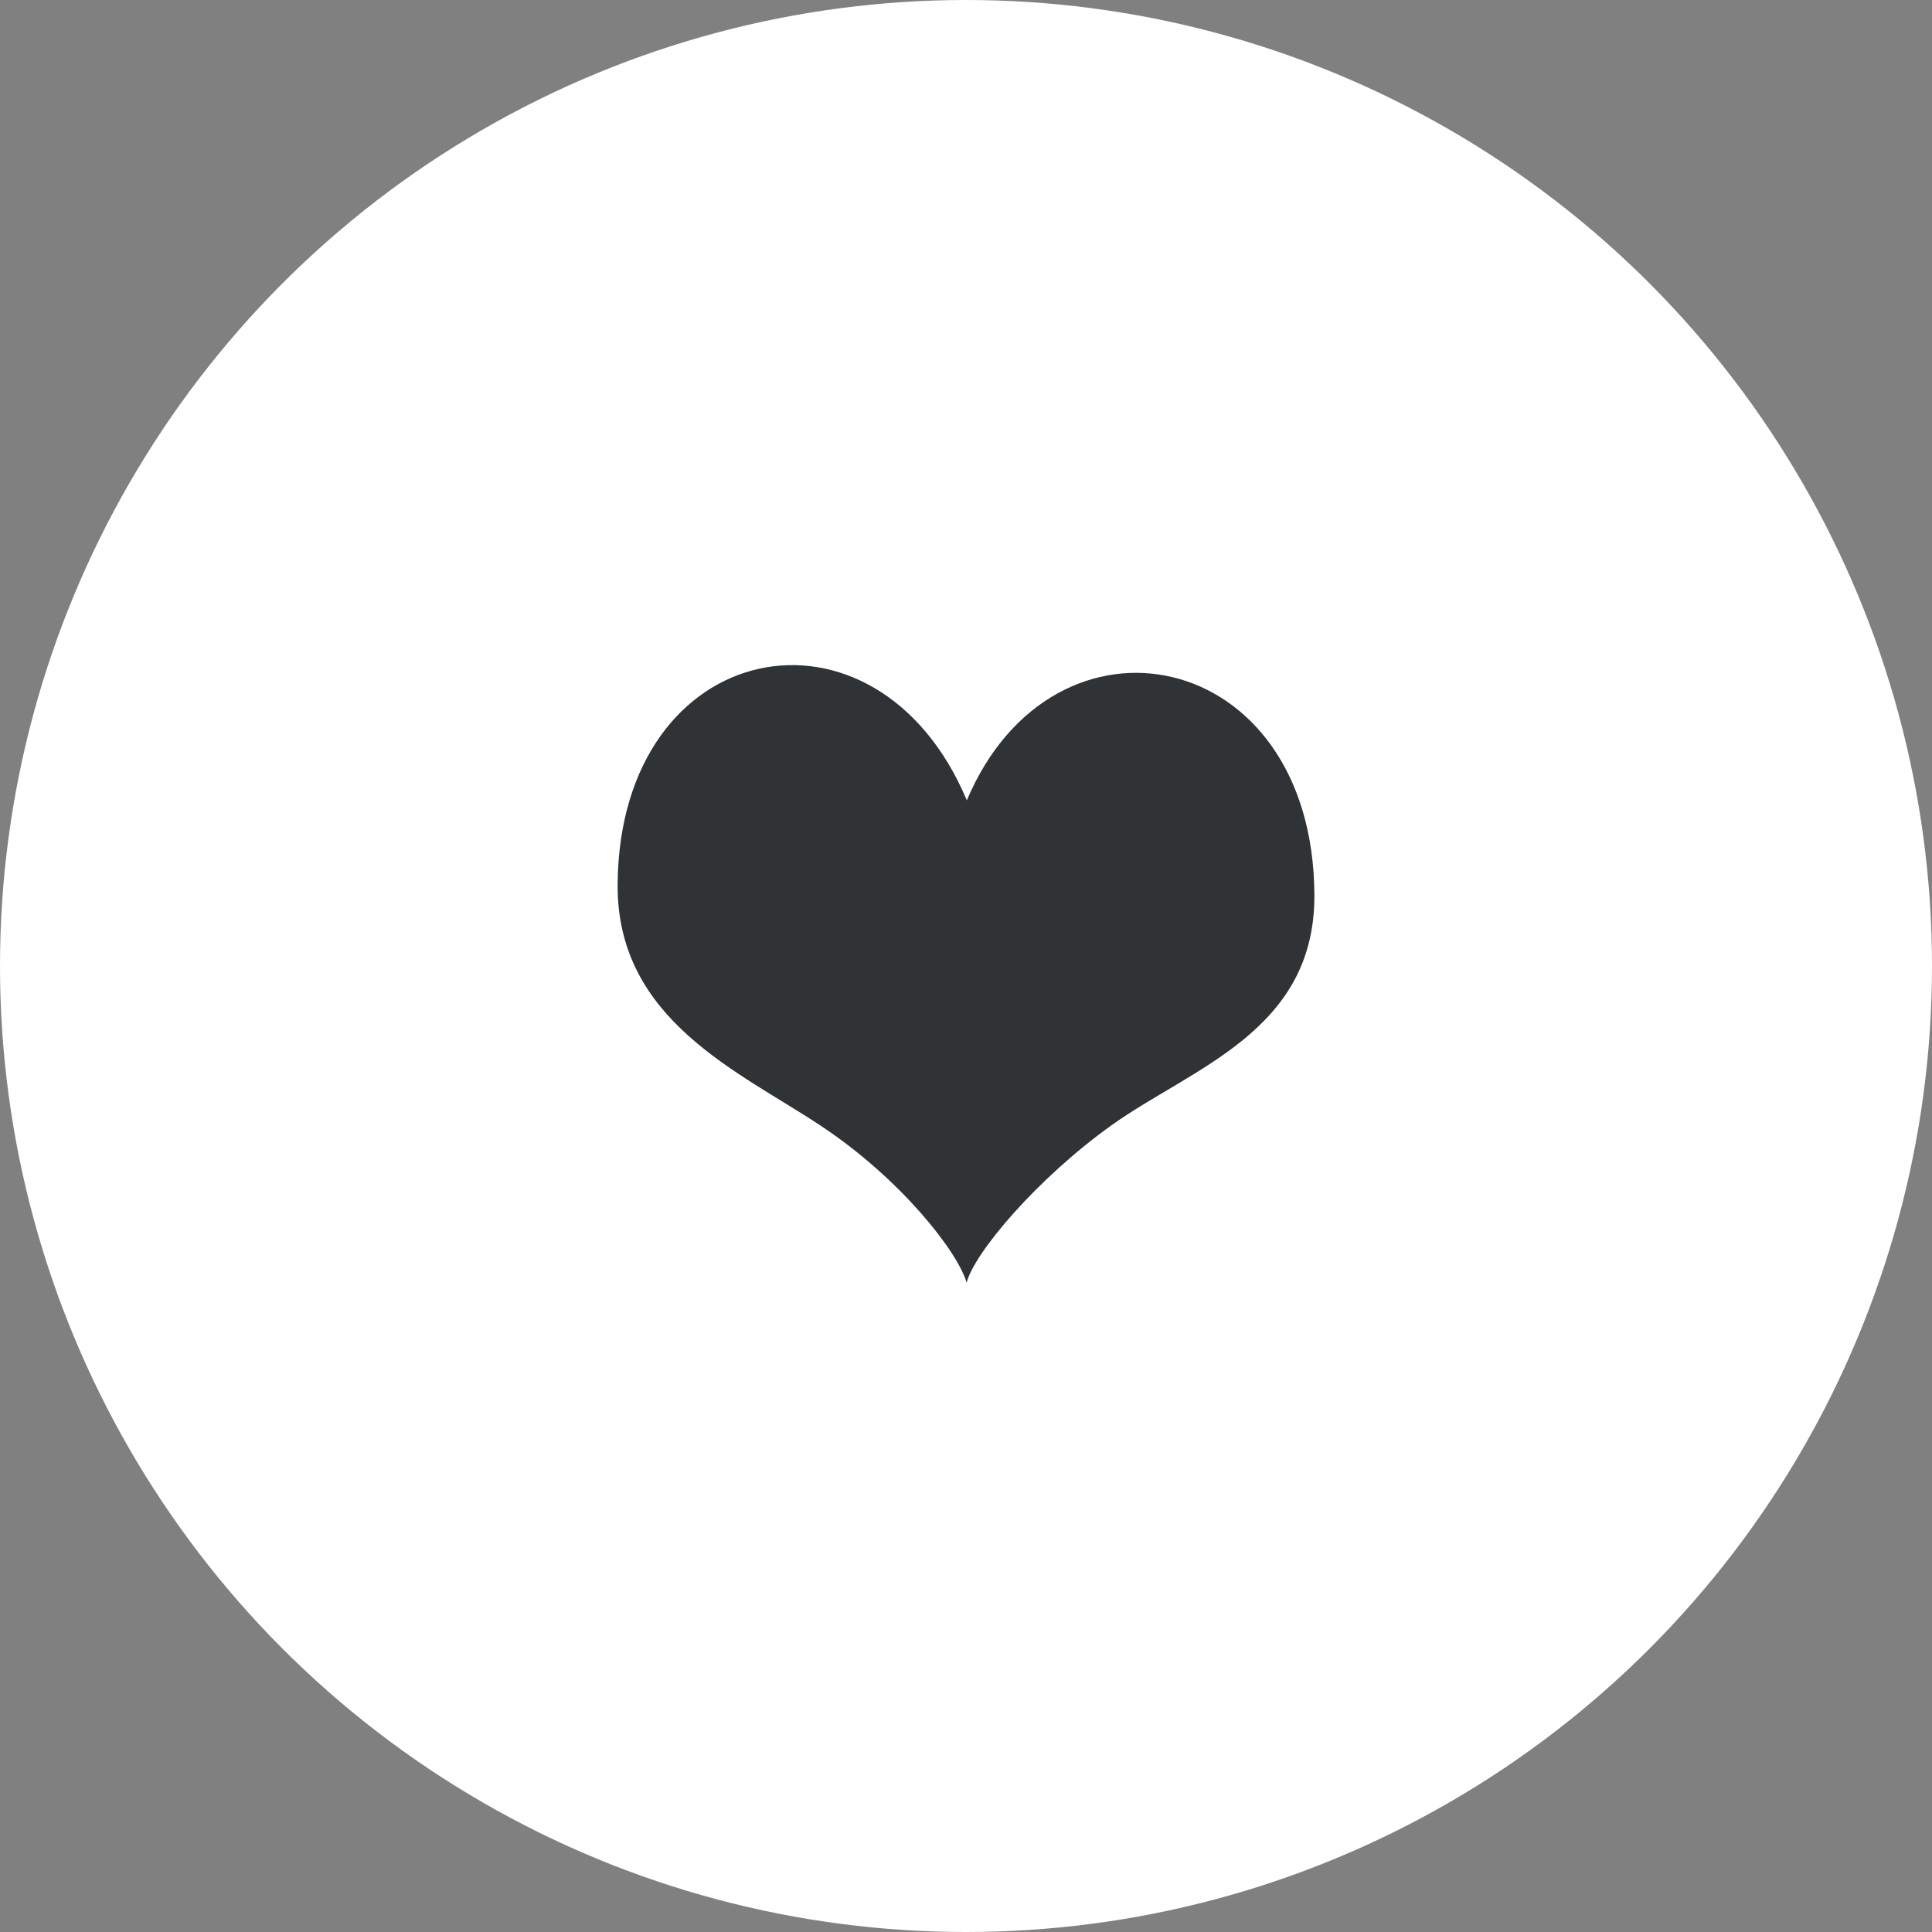
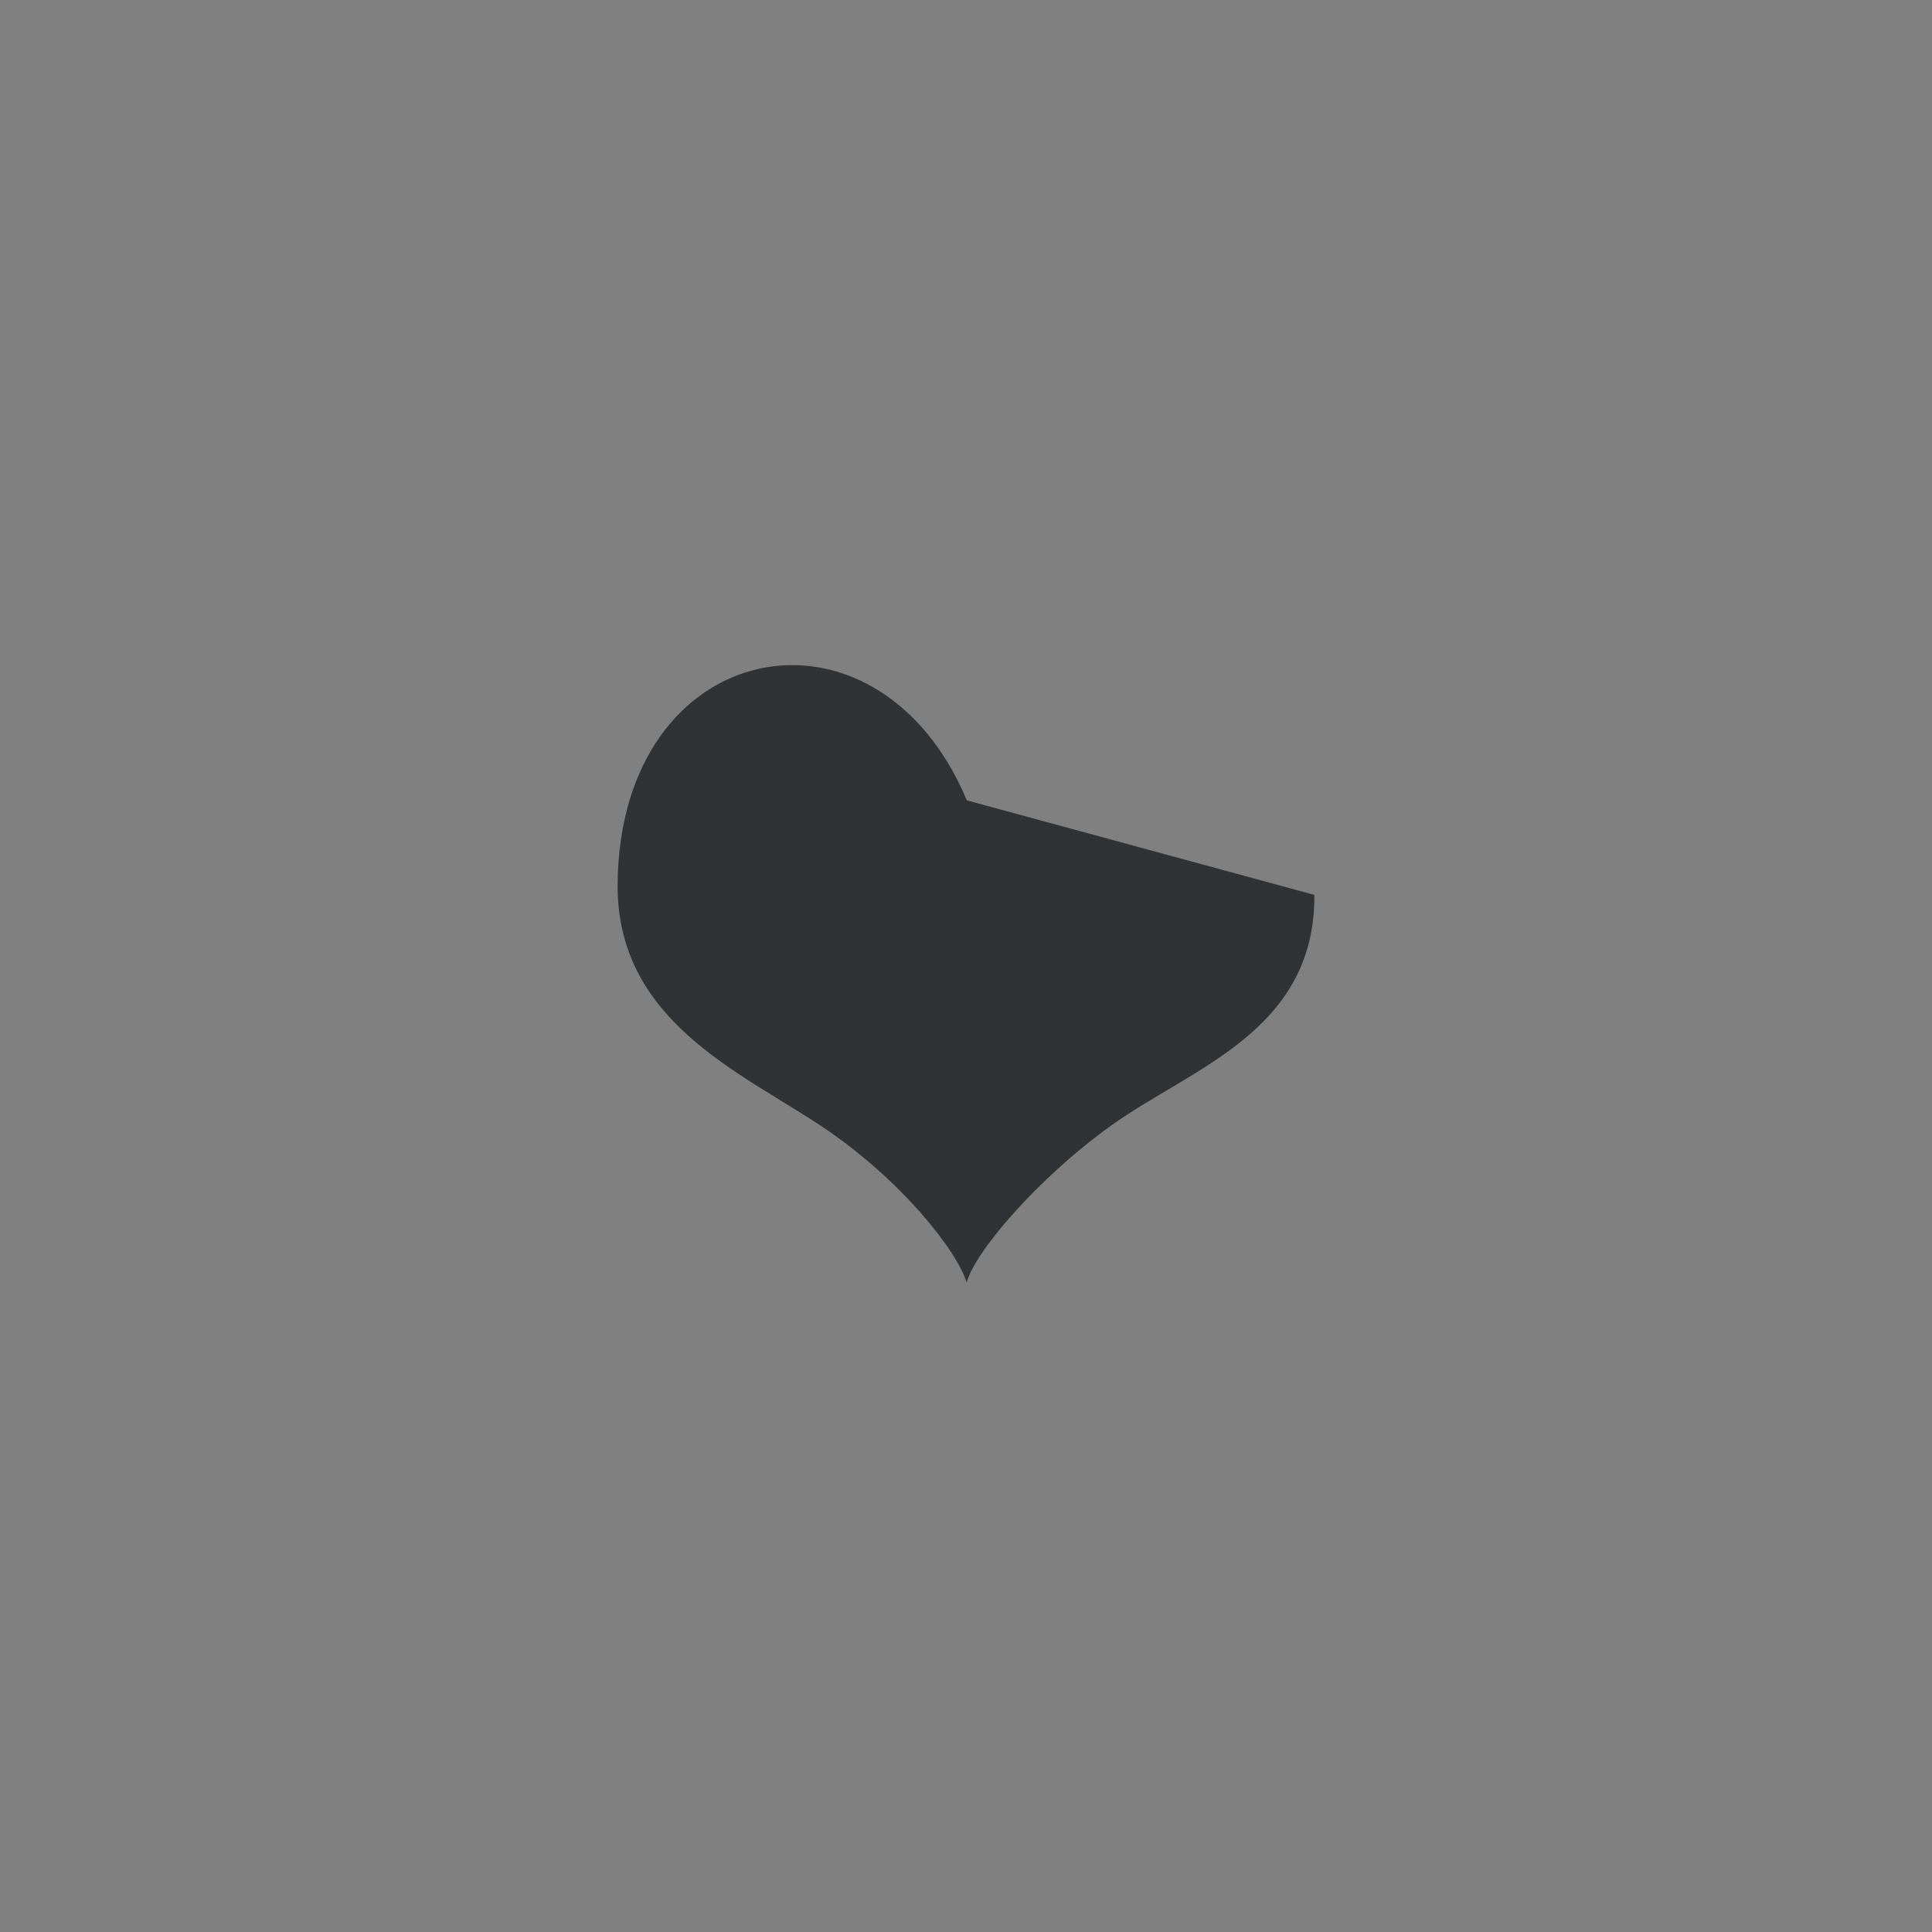
<svg xmlns="http://www.w3.org/2000/svg" width="122" height="122" viewBox="0 0 122 122" fill="none">
  <rect x="0" y="0" width="122" height="122" fill="#808080" stroke="none" />
  <g id="what-to-do">
-     <circle id="Ellipse" cx="61" cy="61" r="61" fill="white" />
-     <path id="Vector" d="M83 56.51C83.043 65.126 75.268 67.421 70.177 71.066C65.52 74.4 61.523 79.097 61.04 81C60.484 79.053 56.914 74.475 51.89 71.128C46.714 67.676 38.927 64.441 39.001 55.826C39.135 40.138 55.368 37.009 61.052 50.539C66.522 37.569 82.92 40.779 83 56.51Z" fill="#2F3336" />
+     <path id="Vector" d="M83 56.51C83.043 65.126 75.268 67.421 70.177 71.066C65.52 74.4 61.523 79.097 61.04 81C60.484 79.053 56.914 74.475 51.89 71.128C46.714 67.676 38.927 64.441 39.001 55.826C39.135 40.138 55.368 37.009 61.052 50.539Z" fill="#2F3336" />
  </g>
</svg>